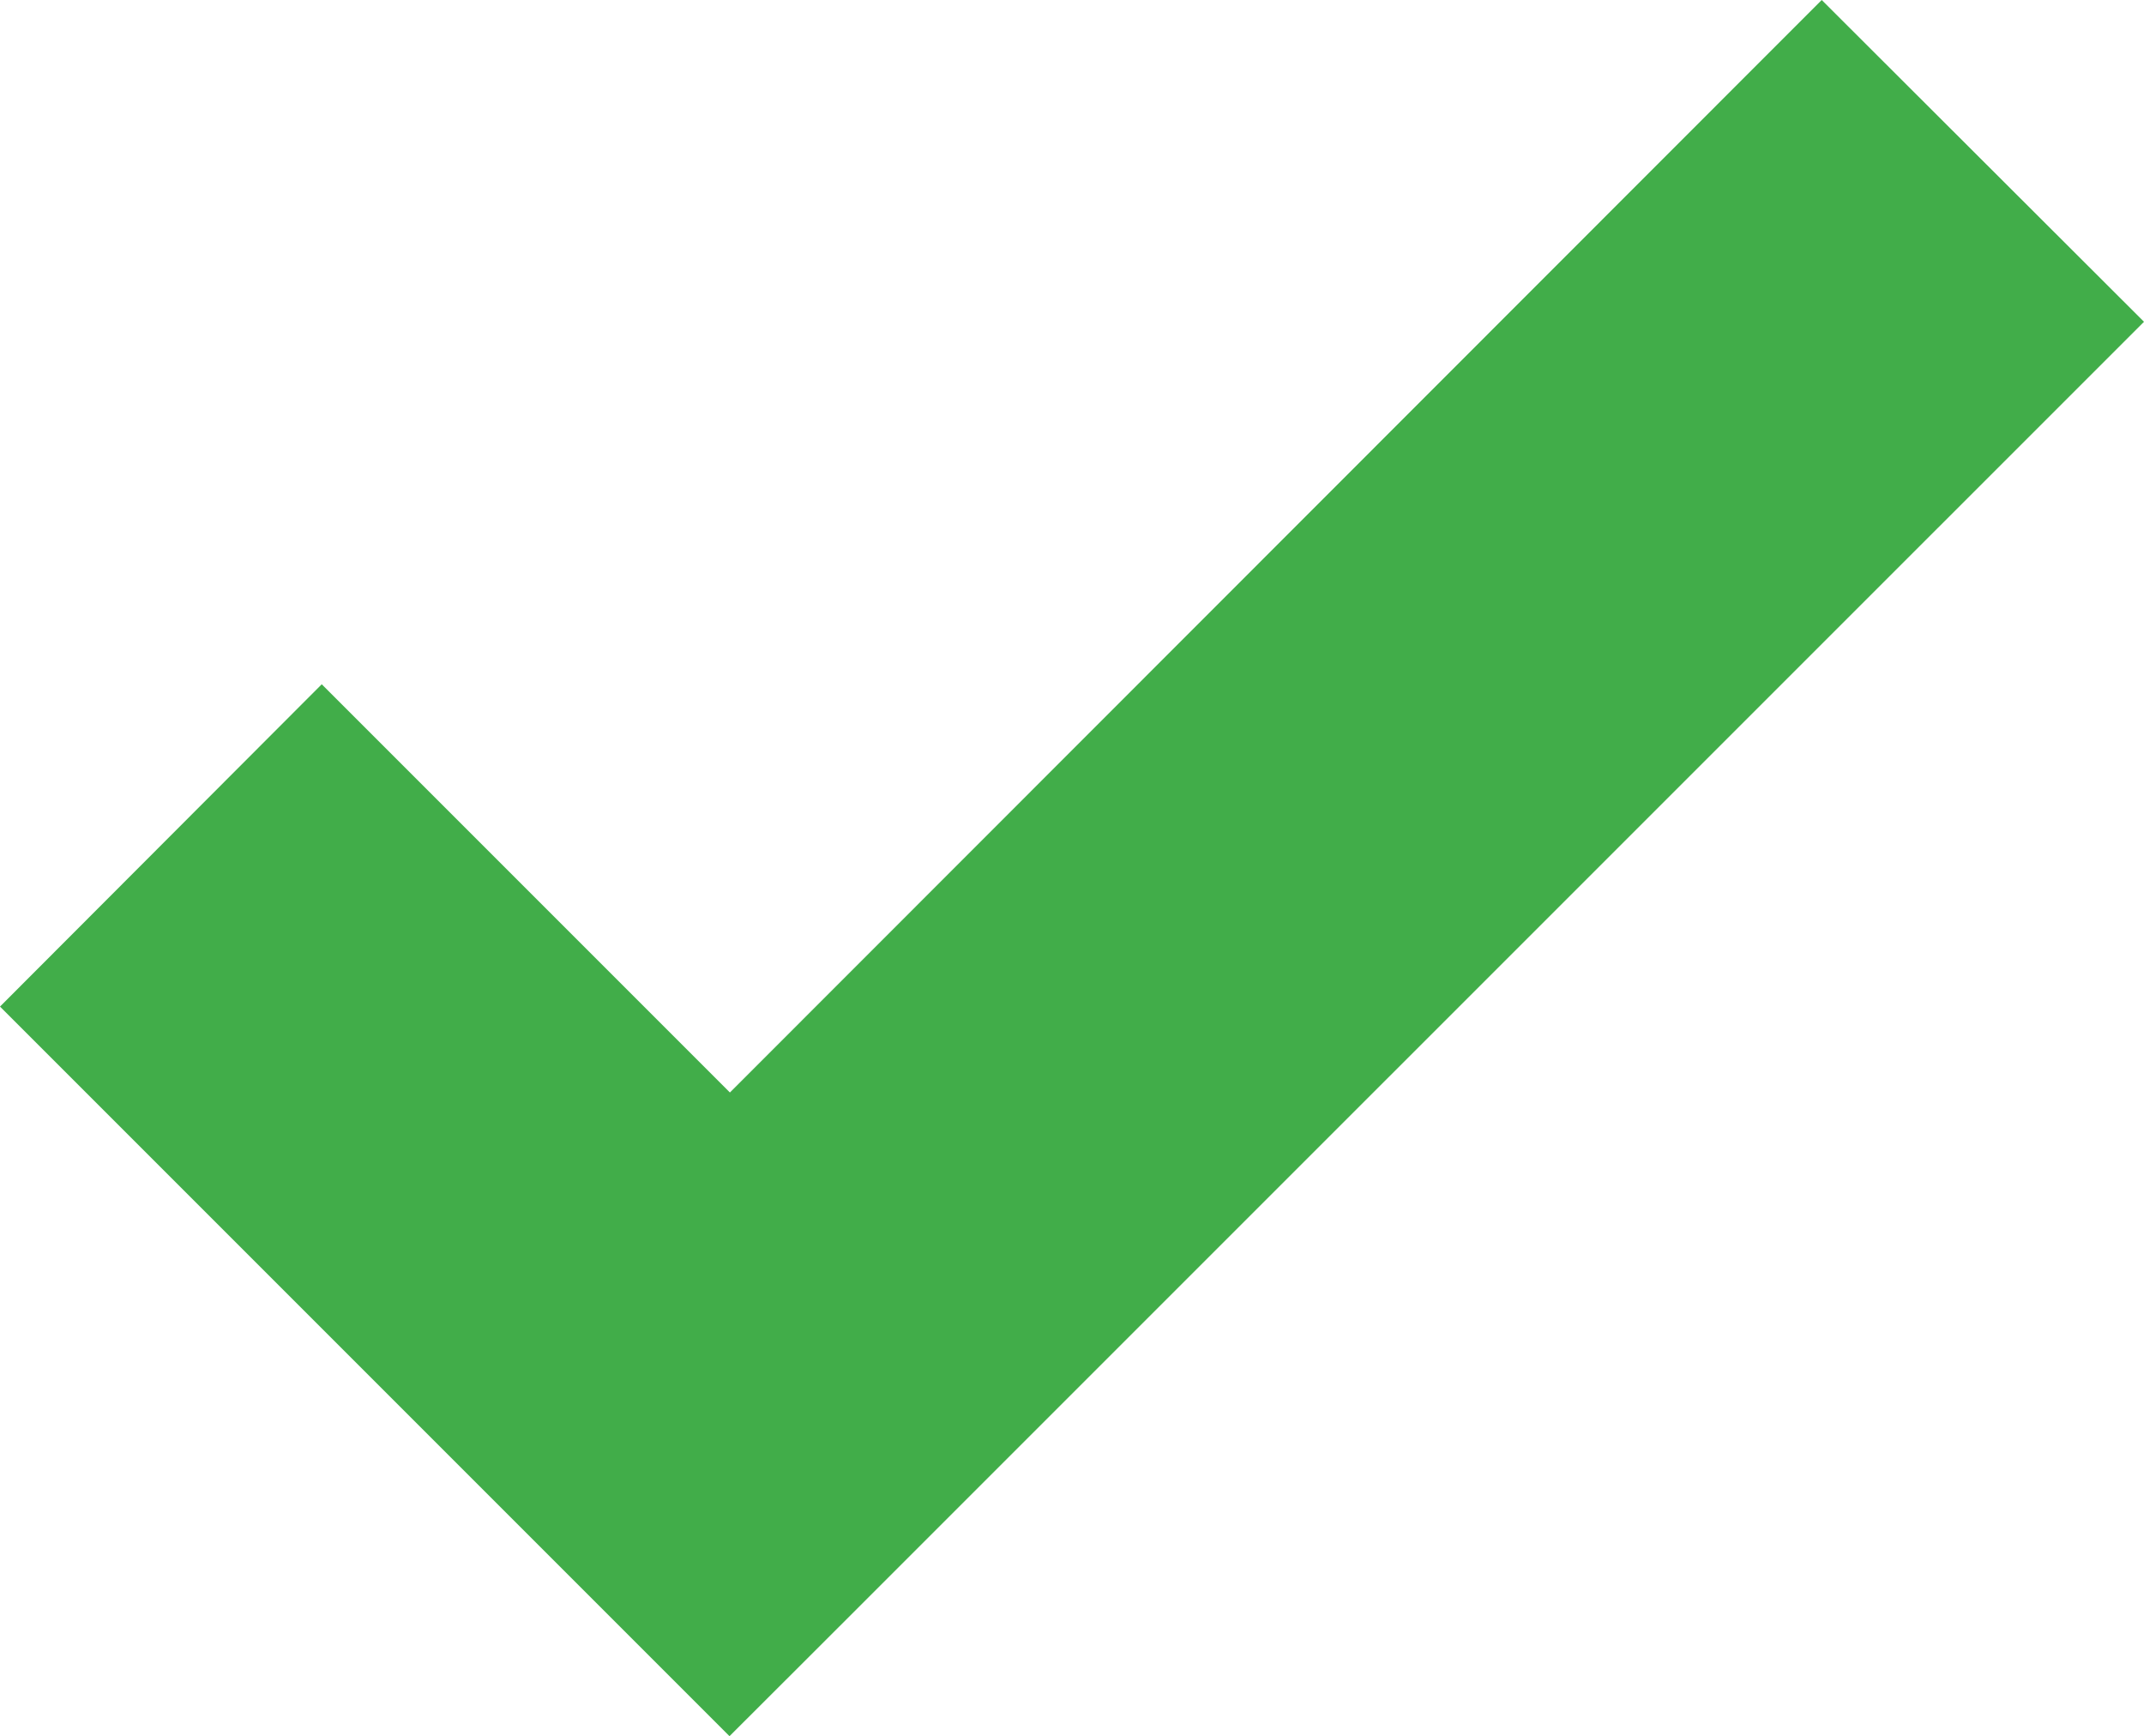
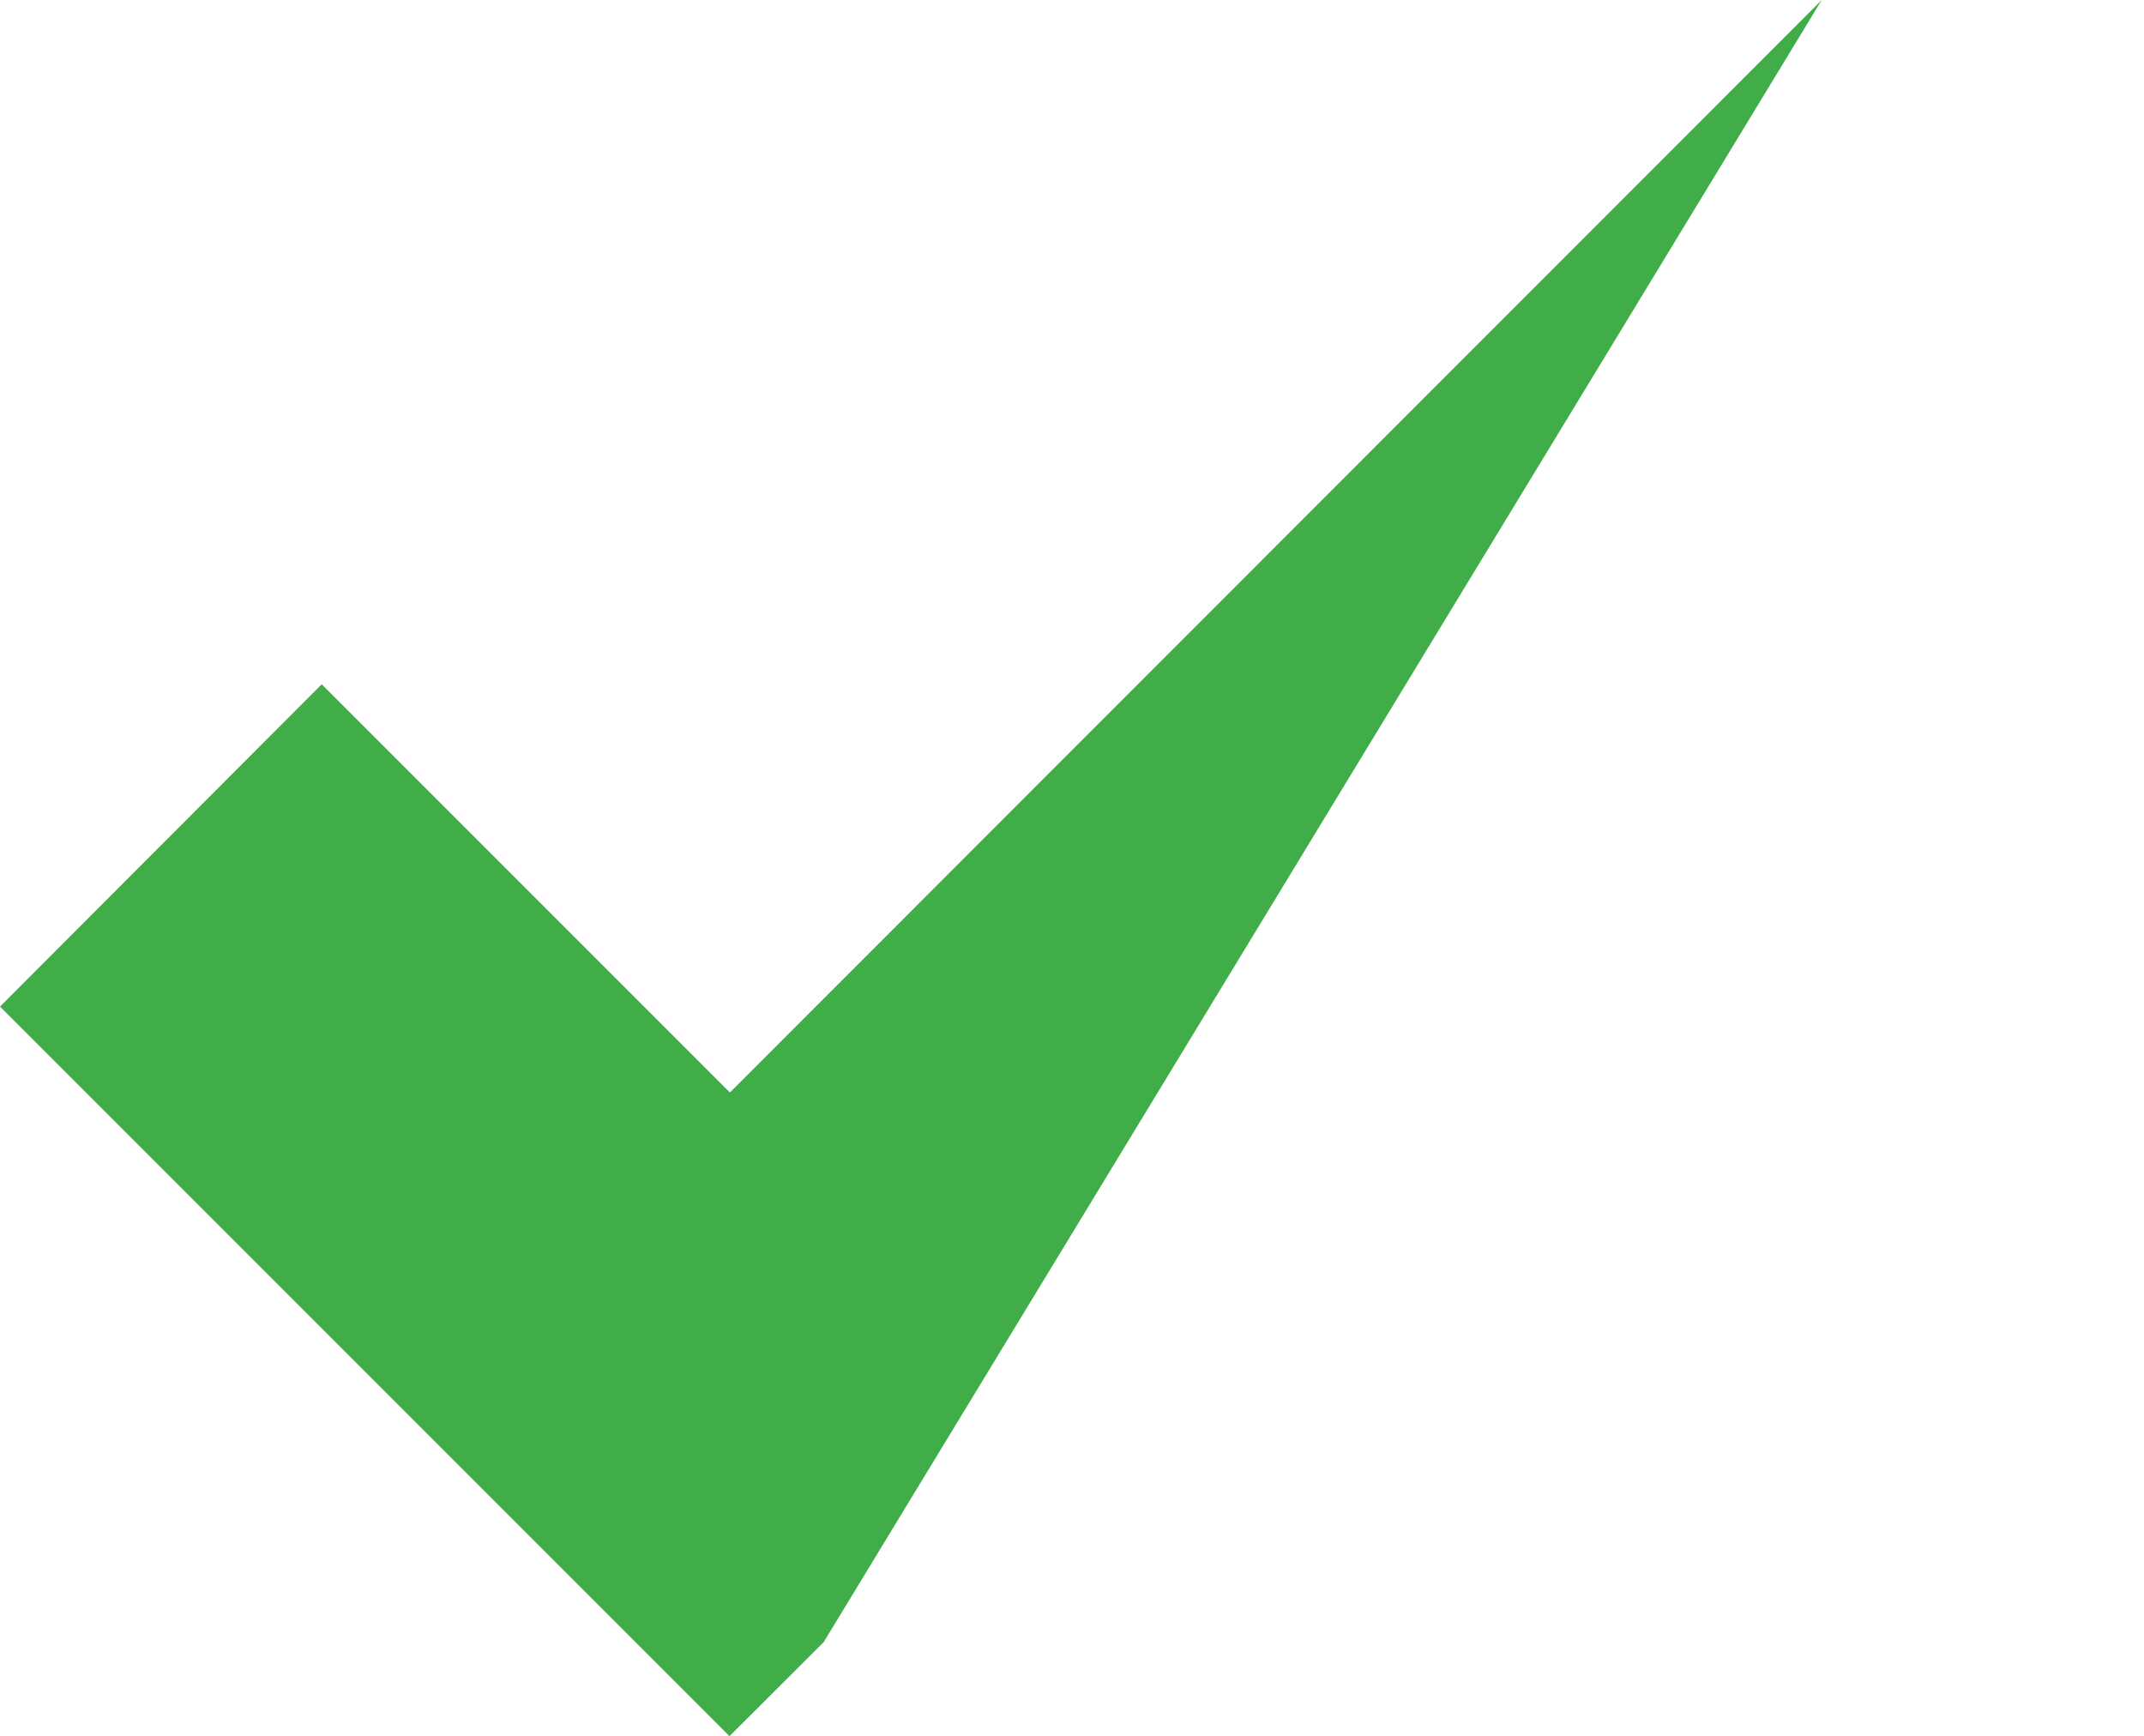
<svg xmlns="http://www.w3.org/2000/svg" width="15.8" height="12.792" viewBox="0 0 15.8 12.792">
  <g id="iconfinder_Tick_Mark_1398911" transform="translate(0 -49)">
-     <path id="Path_192" data-name="Path 192" d="M13.425,49,5.379,57.05,2.371,54.042,0,56.417l5.376,5.376L6.07,61.1h0L15.8,51.371Z" transform="translate(0 0)" fill="#41ad49" />
+     <path id="Path_192" data-name="Path 192" d="M13.425,49,5.379,57.05,2.371,54.042,0,56.417l5.376,5.376L6.07,61.1h0Z" transform="translate(0 0)" fill="#41ad49" />
  </g>
</svg>